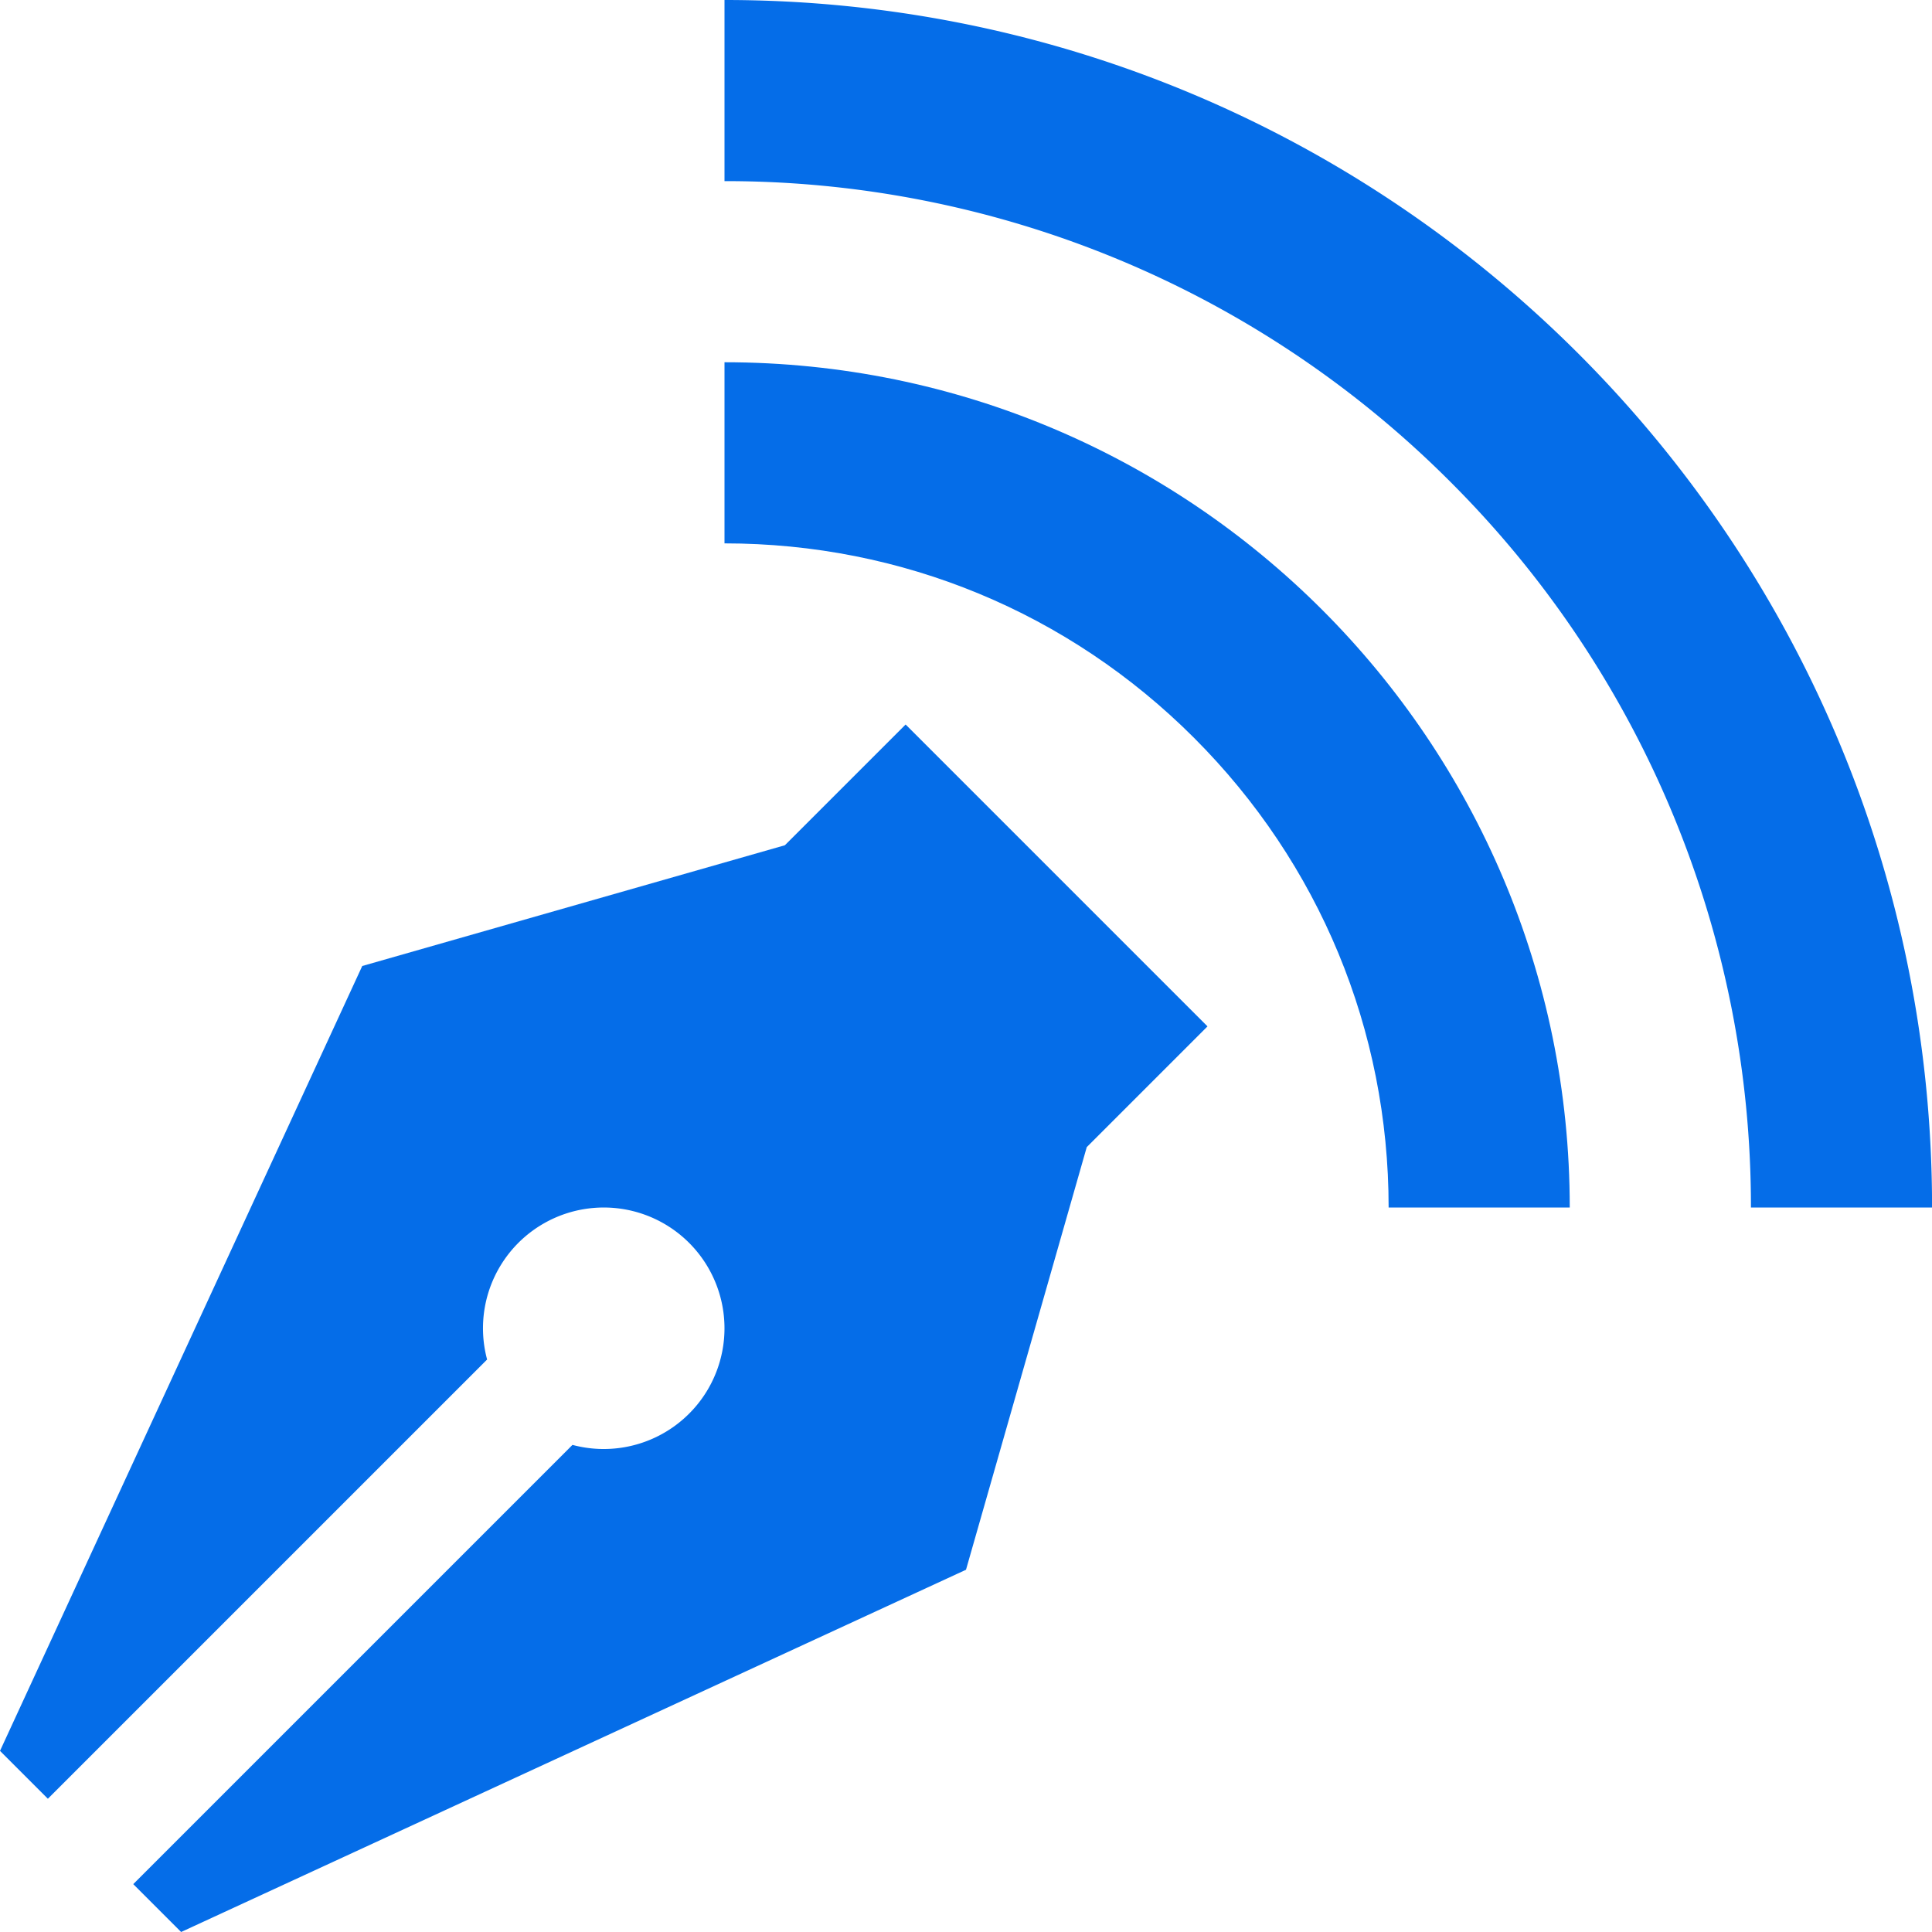
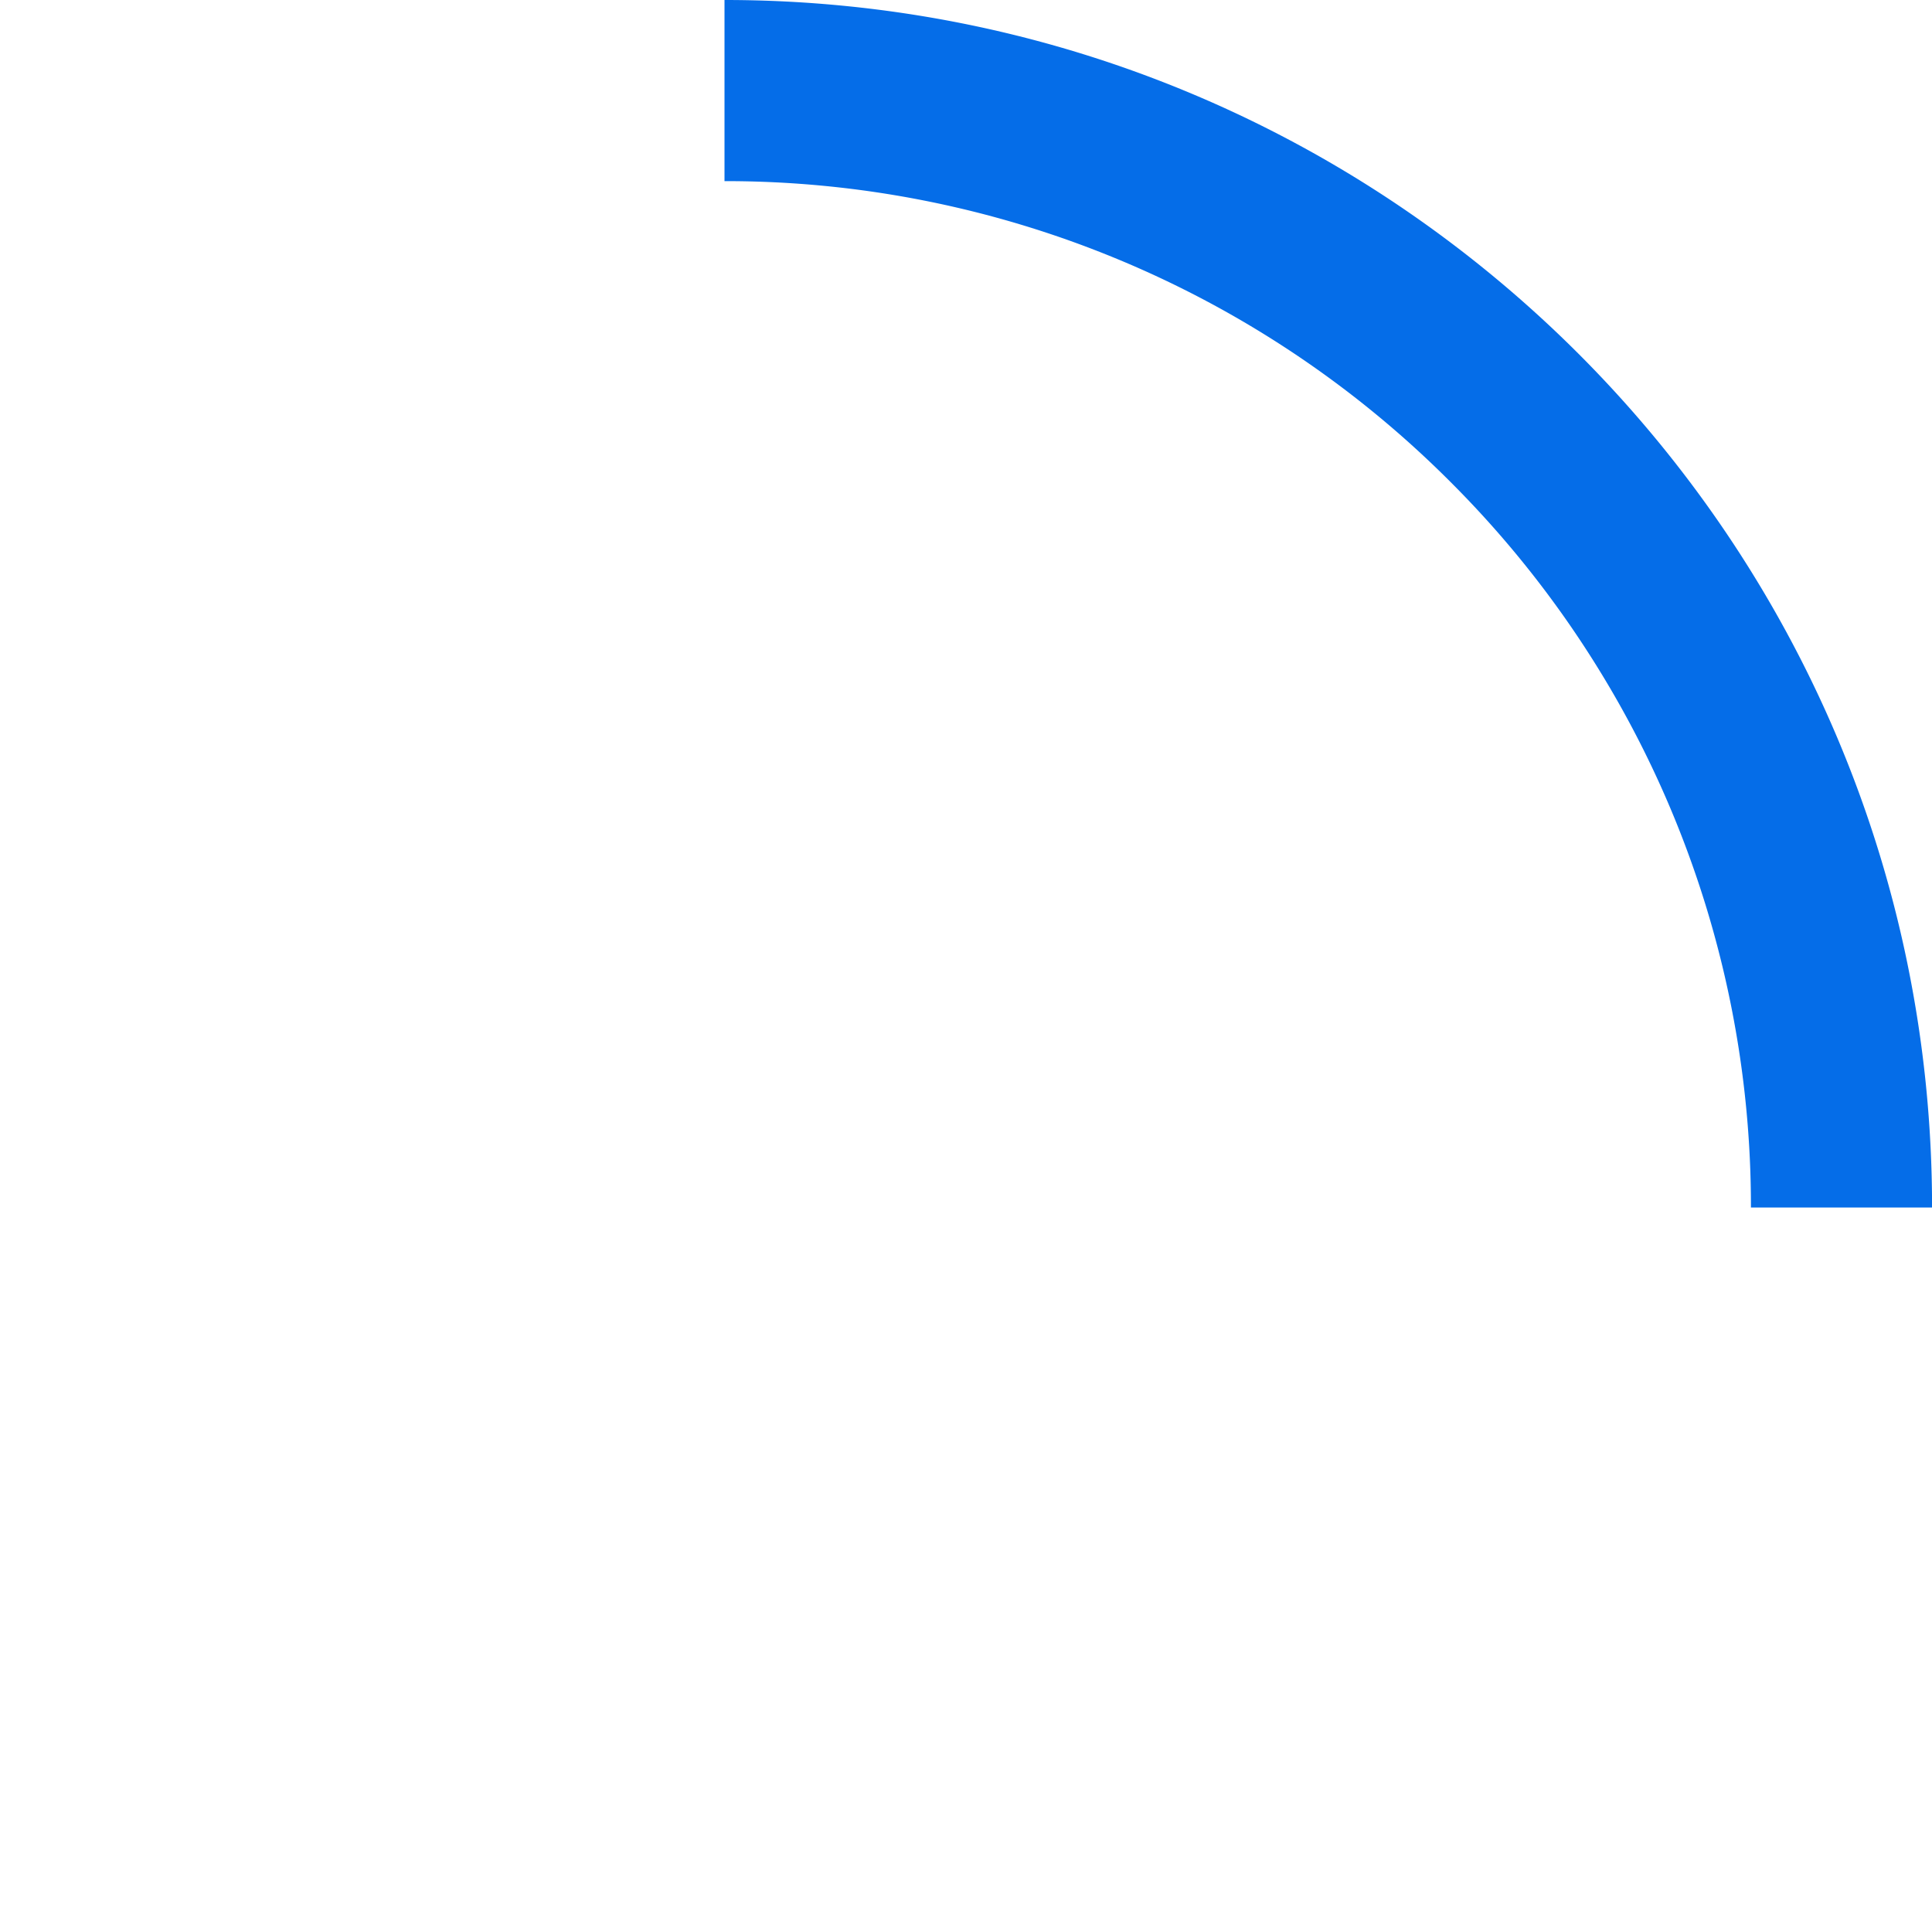
<svg xmlns="http://www.w3.org/2000/svg" t="1682949988789" class="icon" viewBox="0 0 1024 1024" version="1.1" p-id="3879" width="64" height="64">
  <path d="M384 0v96a542.656 542.656 0 0 1 384.672 159.328A542.4 542.4 0 0 1 928.032 640h96c0-353.472-286.528-640-640-640z" p-id="3880" fill="#056DE8" />
-   <path d="M384 192v96c94.016 0 182.432 36.608 248.896 103.104S736 545.984 736 640h96c0-247.424-200.576-448-448-448z" p-id="3881" fill="#056DE8" />
-   <path d="M480 384l-64 64-224 64-192 416 25.376 25.376 232.8-232.8a64 64 0 1 1 45.248 45.248l-232.8 232.8L96 1024l416-192 64-224 64-64-160-160z" p-id="3882" fill="#056DE8" />
</svg>